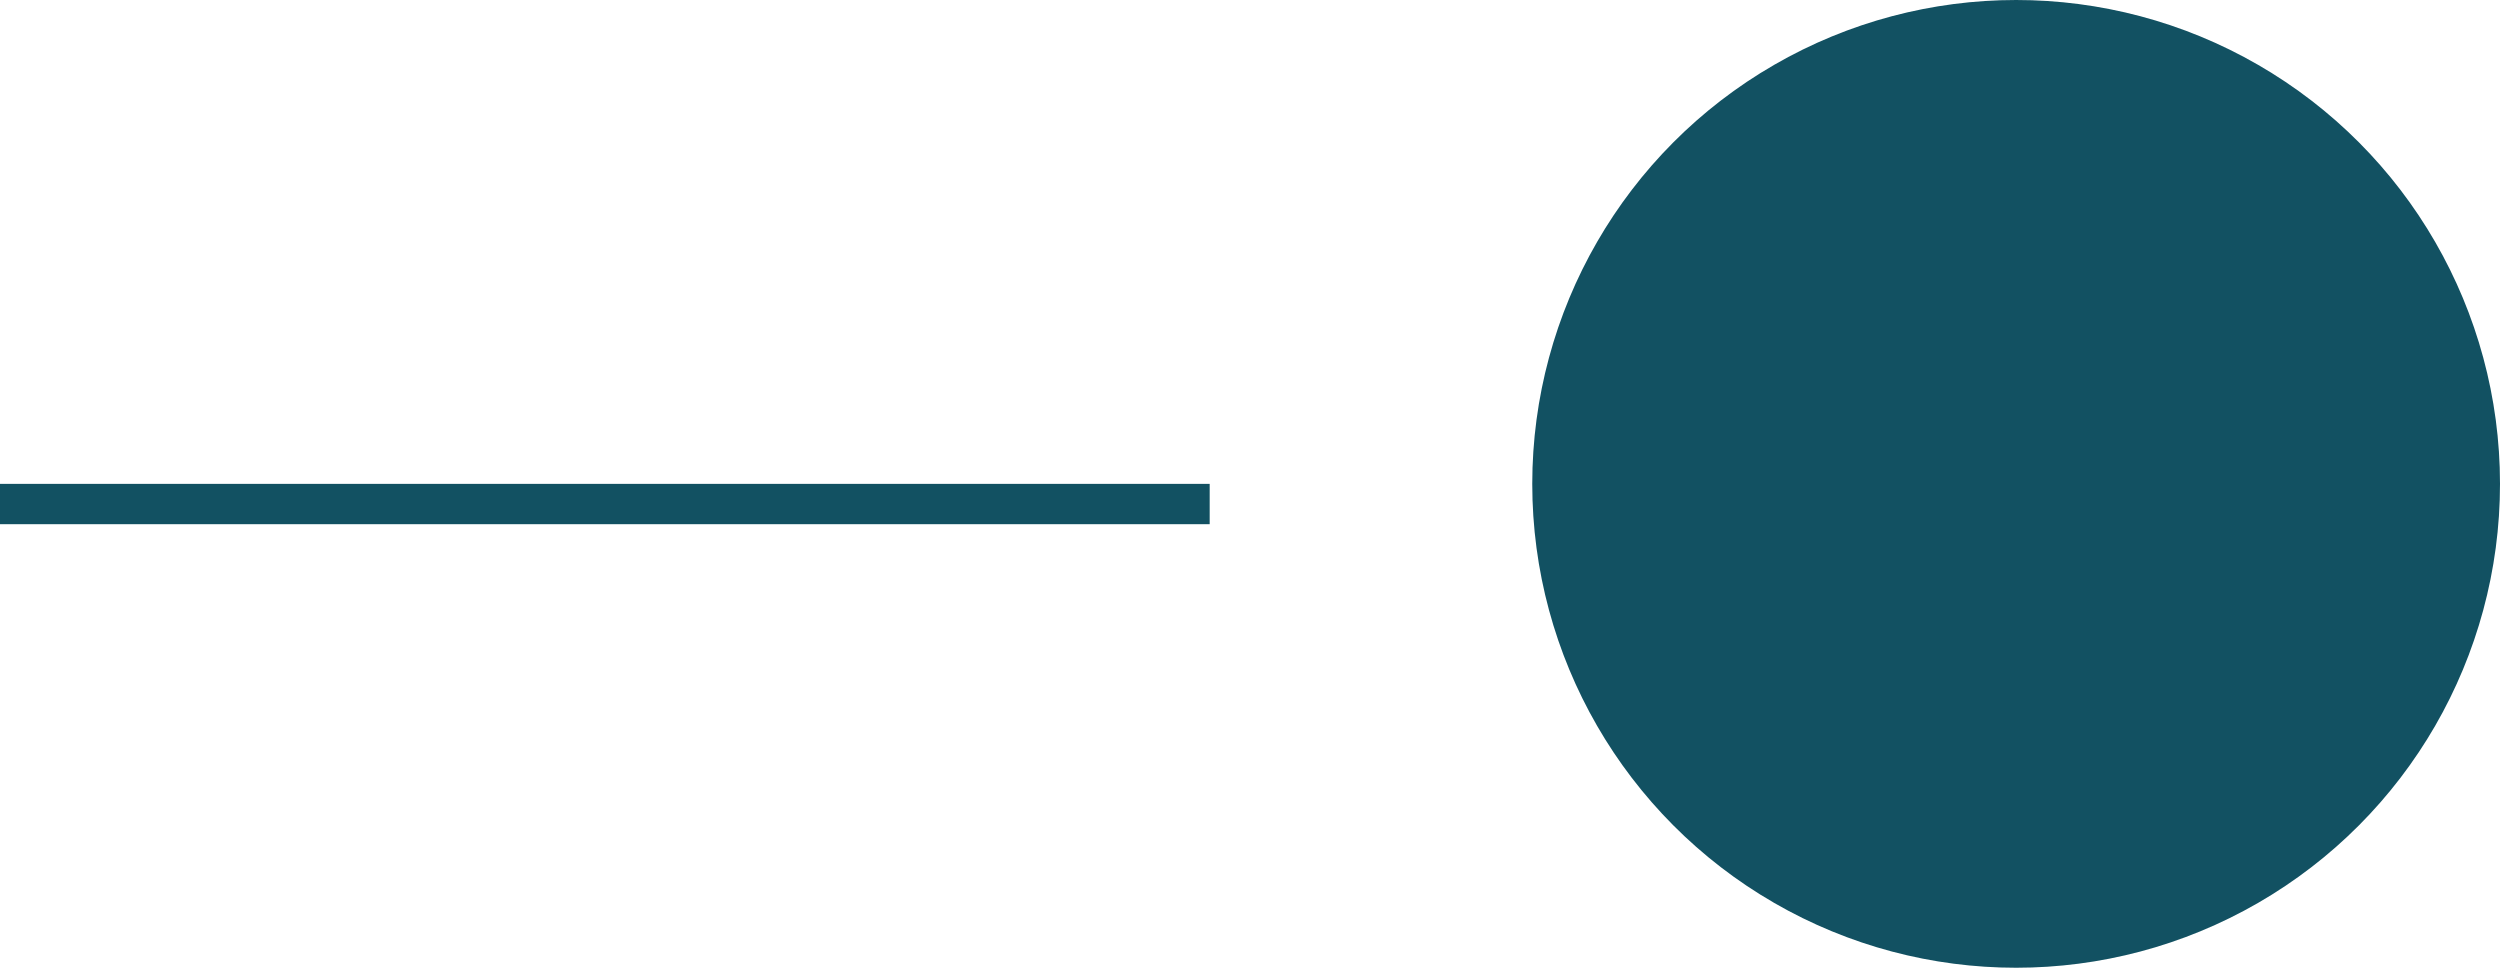
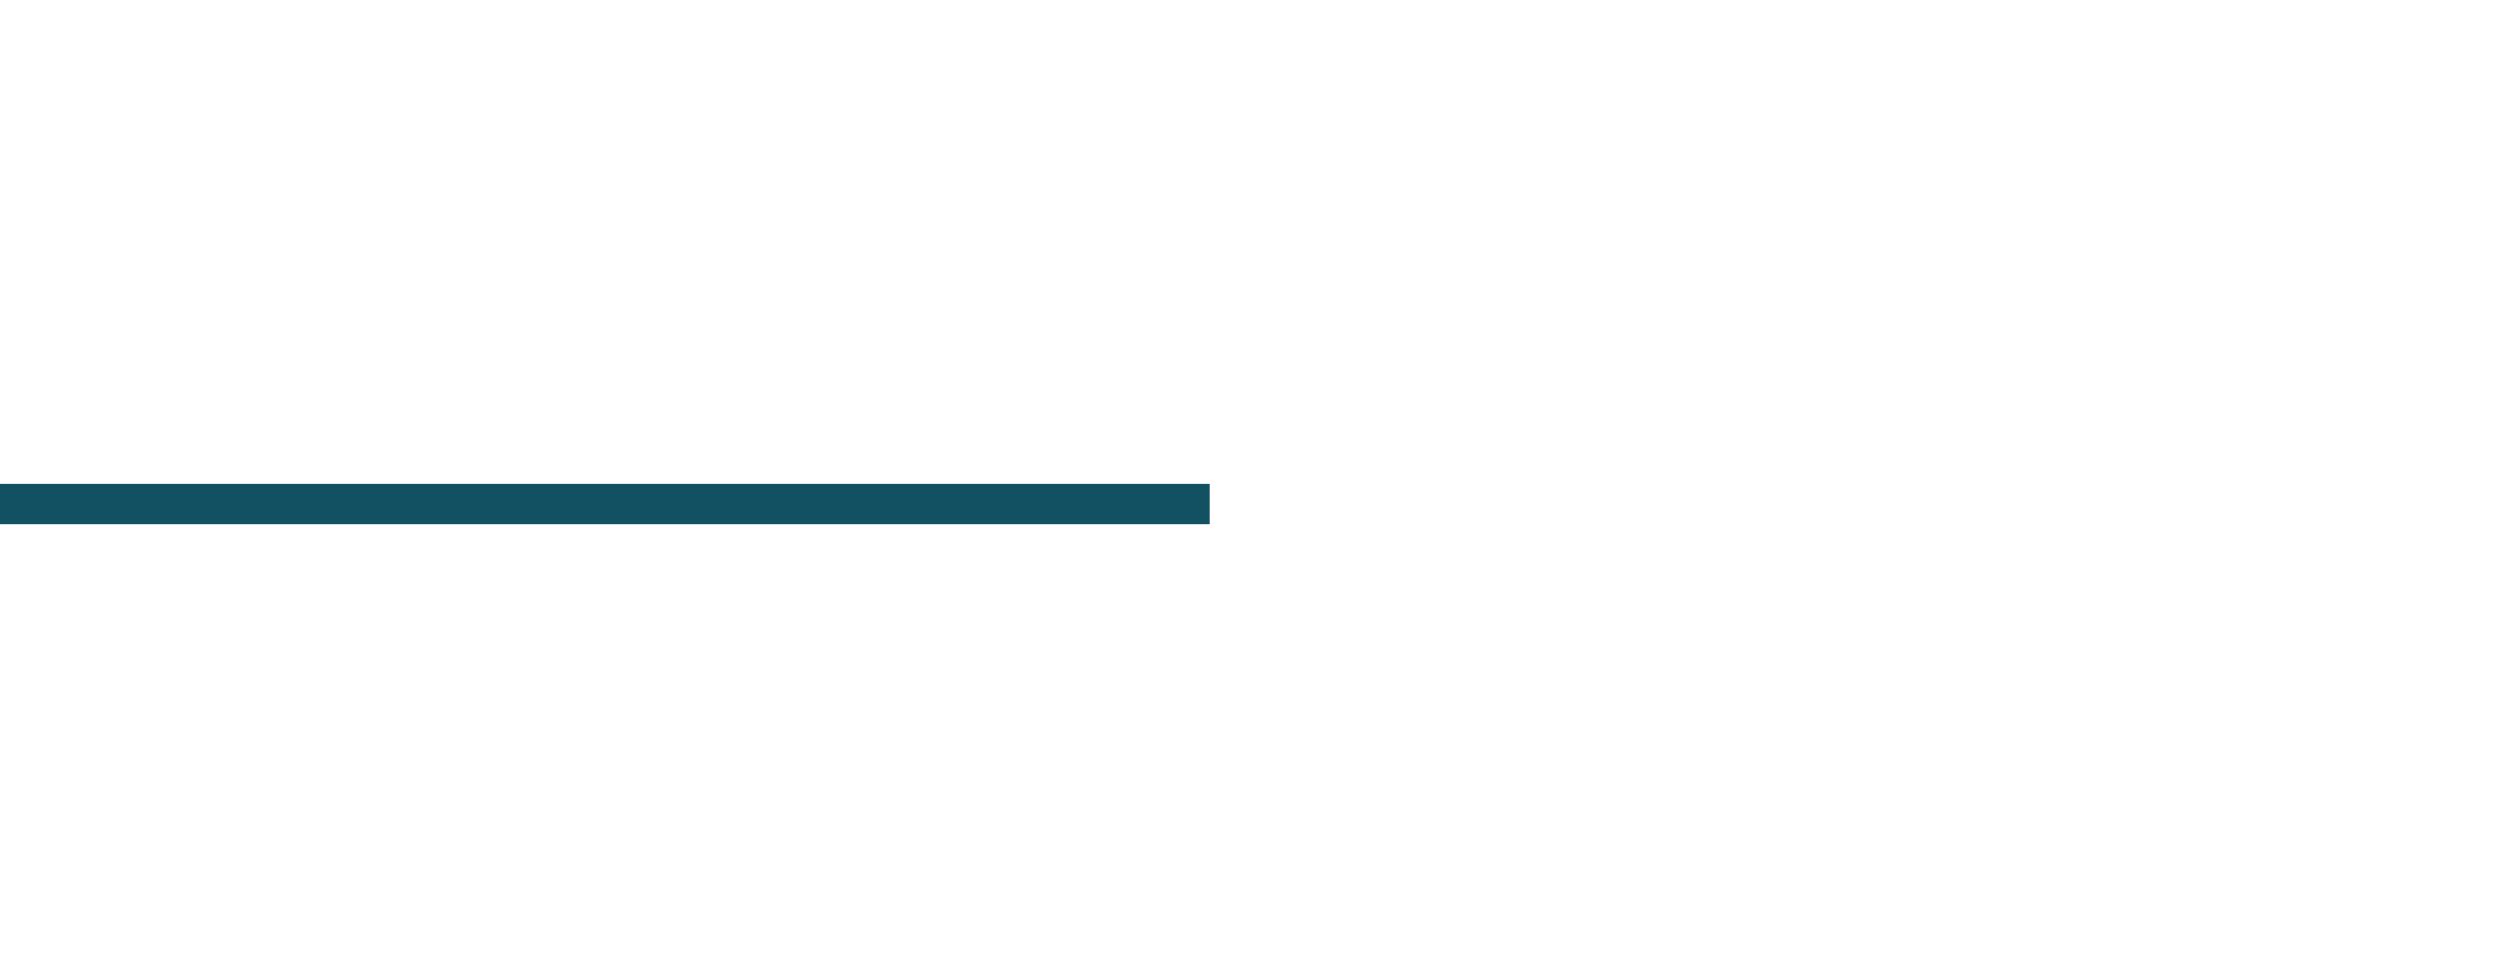
<svg xmlns="http://www.w3.org/2000/svg" width="62" height="24" viewBox="0 0 62 24" fill="none">
-   <circle cx="50" cy="12" r="12" fill="#125162" />
  <line x1="30" y1="12.5" x2="-4.37114e-08" y2="12.5" stroke="#125162" />
</svg>